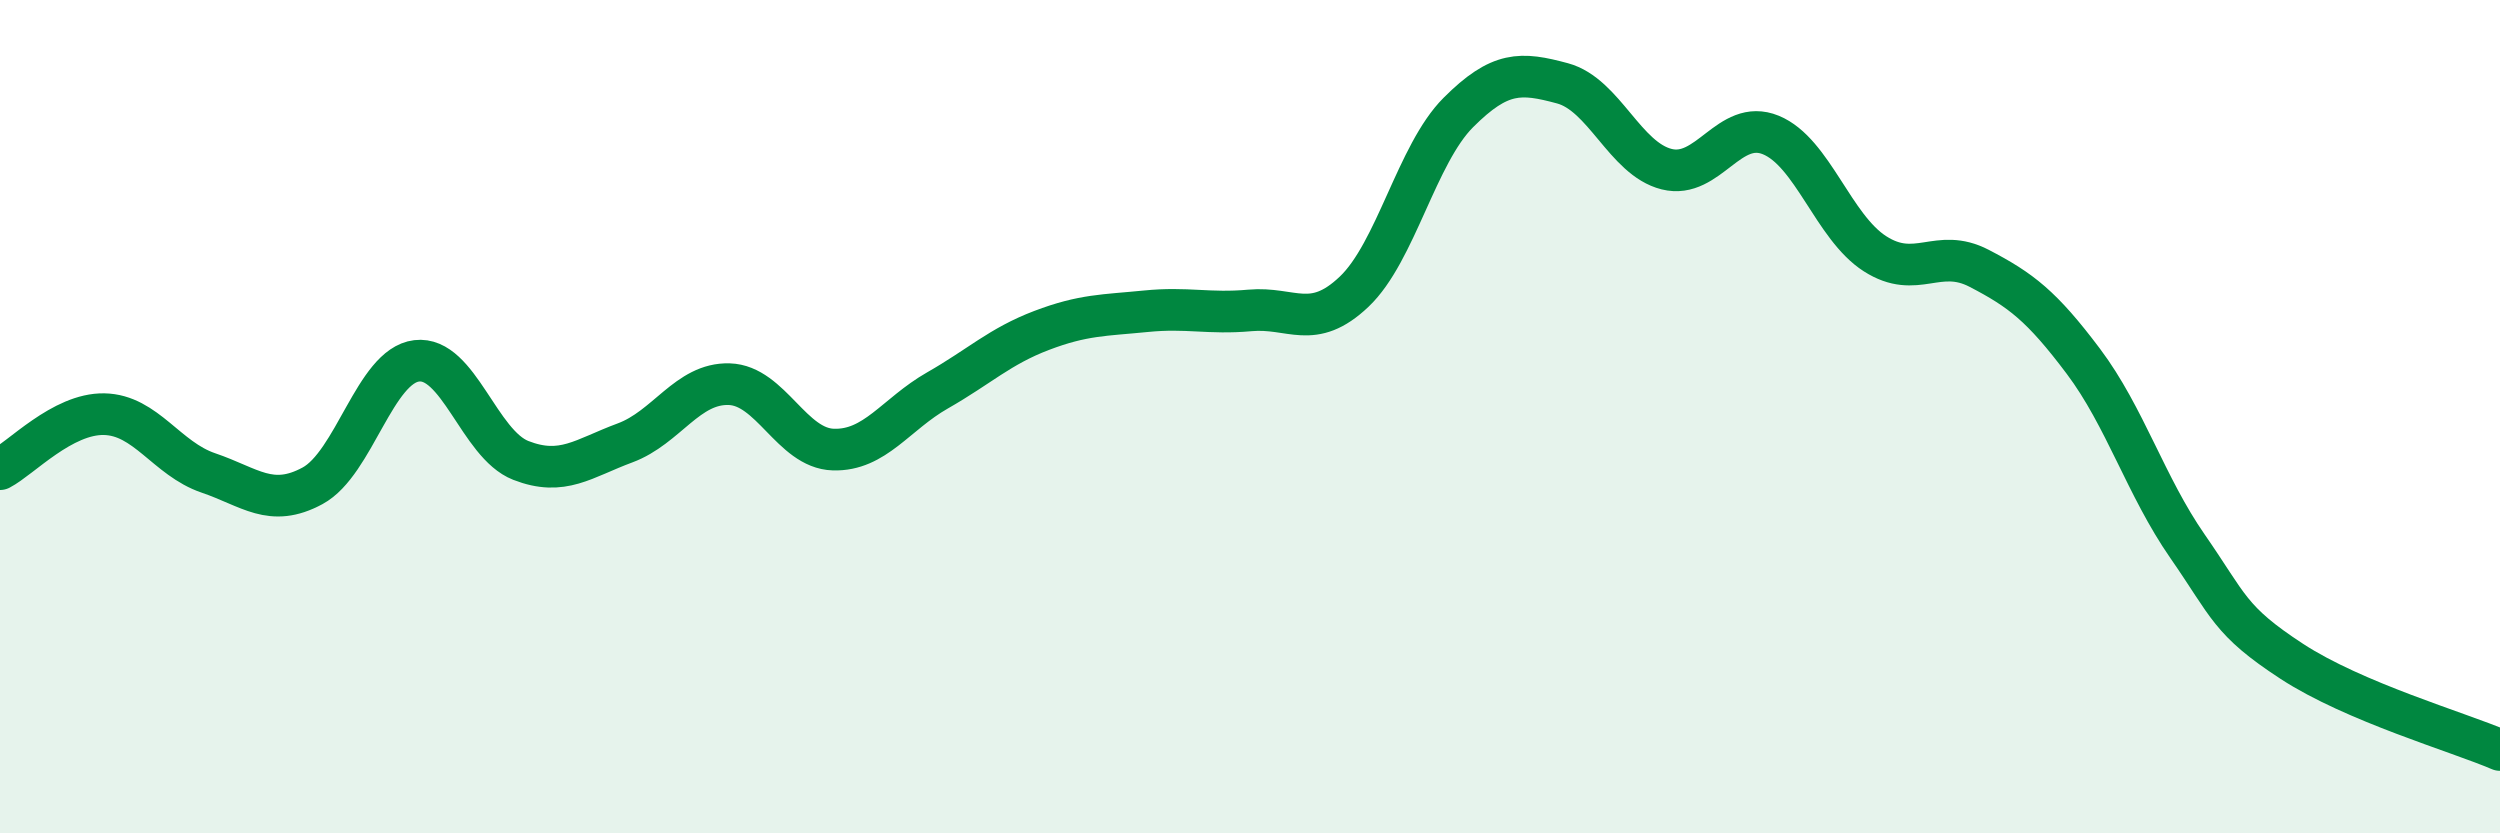
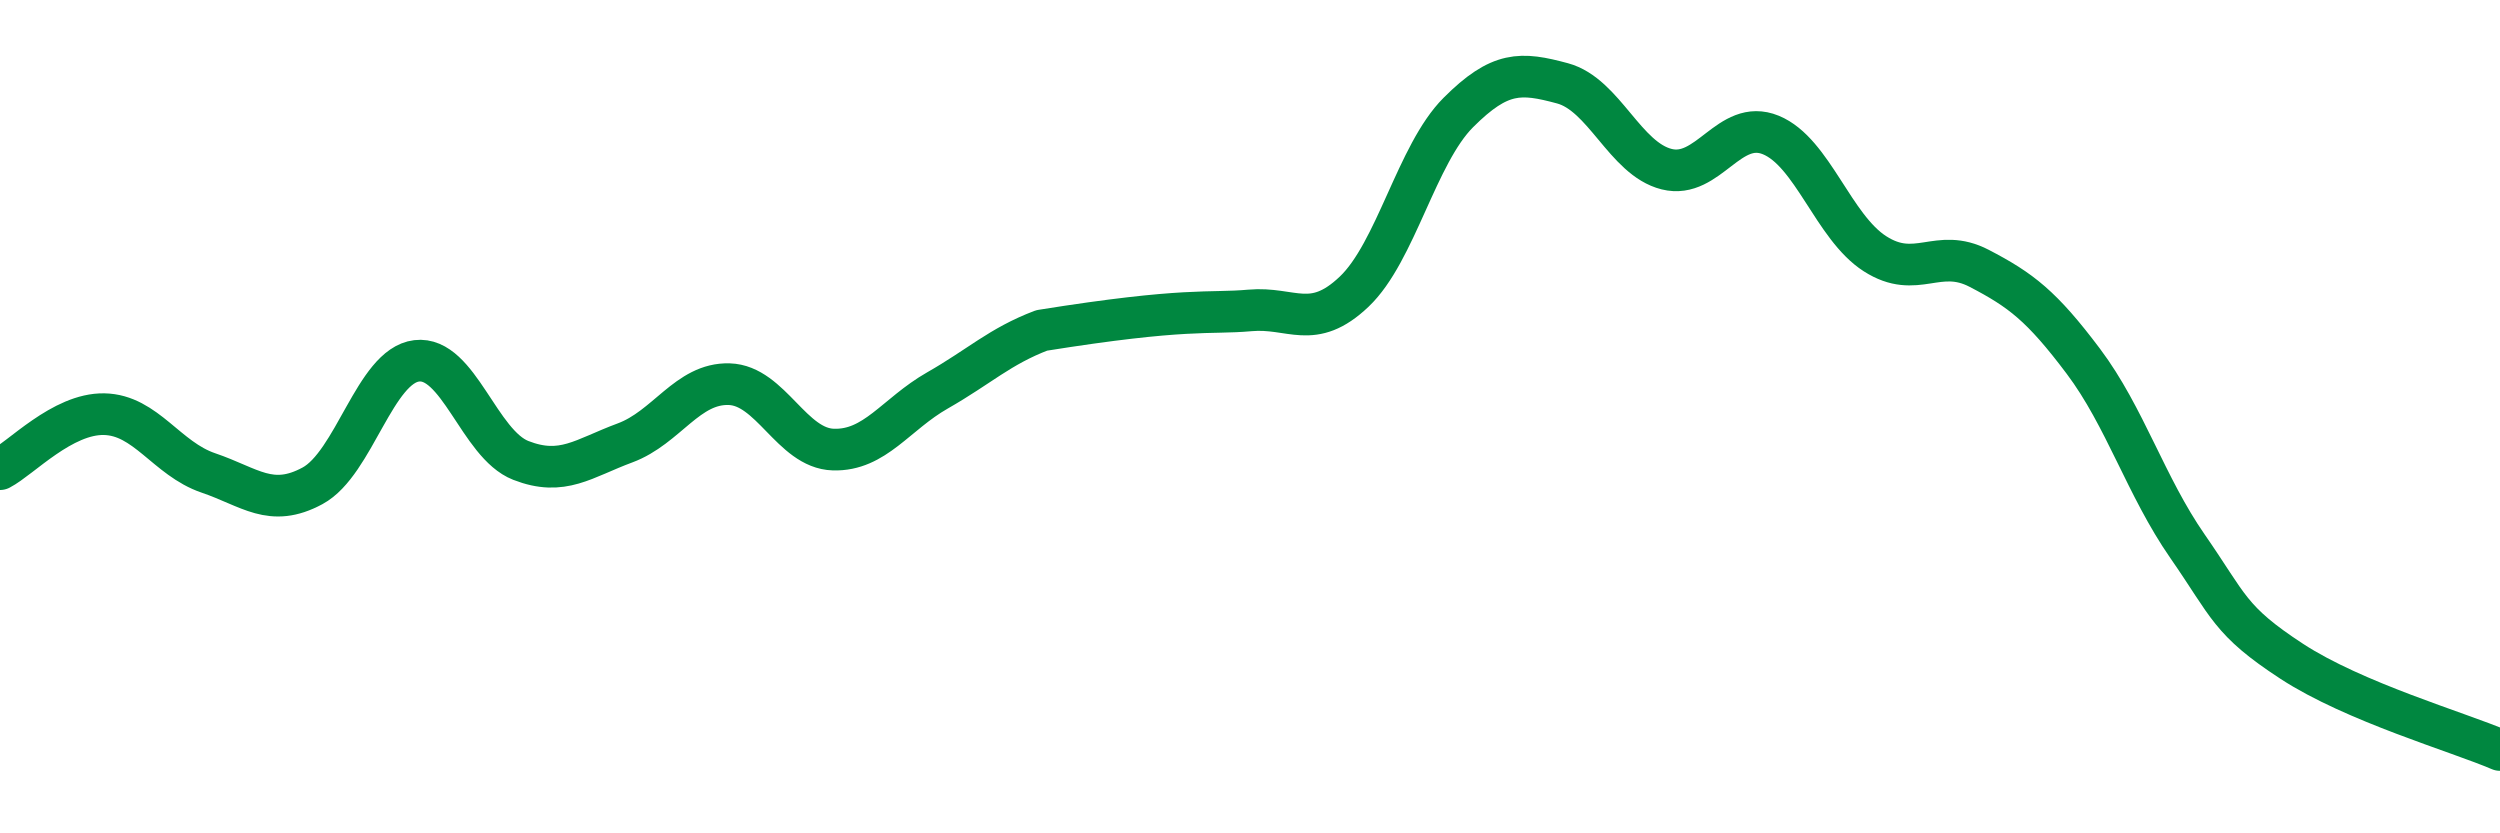
<svg xmlns="http://www.w3.org/2000/svg" width="60" height="20" viewBox="0 0 60 20">
-   <path d="M 0,11.26 C 0.5,11 1.5,9.92 2.5,9.94 C 3.5,9.96 4,11.01 5,11.35 C 6,11.69 6.5,12.2 7.5,11.66 C 8.5,11.12 9,8.78 10,8.66 C 11,8.54 11.5,10.66 12.5,11.05 C 13.5,11.44 14,11 15,10.63 C 16,10.26 16.5,9.19 17.5,9.22 C 18.5,9.25 19,10.76 20,10.79 C 21,10.82 21.5,9.94 22.5,9.37 C 23.5,8.8 24,8.31 25,7.93 C 26,7.55 26.5,7.57 27.5,7.47 C 28.5,7.37 29,7.54 30,7.45 C 31,7.36 31.5,7.95 32.5,7 C 33.5,6.05 34,3.7 35,2.7 C 36,1.7 36.5,1.73 37.5,2 C 38.5,2.27 39,3.81 40,4.06 C 41,4.31 41.5,2.83 42.5,3.24 C 43.5,3.65 44,5.45 45,6.09 C 46,6.73 46.5,5.92 47.5,6.44 C 48.5,6.96 49,7.34 50,8.67 C 51,10 51.5,11.67 52.5,13.11 C 53.5,14.55 53.5,14.89 55,15.87 C 56.5,16.85 59,17.57 60,18L60 20L0 20Z" fill="#008740" opacity="0.1" stroke-linecap="round" stroke-linejoin="round" />
-   <path d="M 0,11.26 C 0.5,11 1.5,9.92 2.5,9.94 C 3.5,9.96 4,11.01 5,11.35 C 6,11.69 6.5,12.2 7.5,11.66 C 8.5,11.12 9,8.78 10,8.66 C 11,8.54 11.5,10.66 12.5,11.05 C 13.5,11.44 14,11 15,10.63 C 16,10.26 16.5,9.19 17.5,9.22 C 18.5,9.25 19,10.76 20,10.79 C 21,10.82 21.5,9.94 22.5,9.37 C 23.5,8.8 24,8.31 25,7.93 C 26,7.55 26.5,7.57 27.5,7.47 C 28.5,7.37 29,7.54 30,7.45 C 31,7.36 31.5,7.95 32.5,7 C 33.5,6.05 34,3.7 35,2.7 C 36,1.7 36.5,1.73 37.5,2 C 38.5,2.27 39,3.81 40,4.06 C 41,4.31 41.5,2.83 42.5,3.24 C 43.5,3.65 44,5.45 45,6.09 C 46,6.73 46.5,5.92 47.5,6.44 C 48.5,6.96 49,7.34 50,8.67 C 51,10 51.5,11.67 52.5,13.11 C 53.5,14.55 53.5,14.89 55,15.87 C 56.5,16.85 59,17.57 60,18" stroke="#008740" stroke-width="1" fill="none" stroke-linecap="round" stroke-linejoin="round" />
+   <path d="M 0,11.26 C 0.5,11 1.5,9.92 2.5,9.94 C 3.5,9.96 4,11.01 5,11.35 C 6,11.69 6.5,12.2 7.5,11.66 C 8.5,11.12 9,8.78 10,8.66 C 11,8.54 11.5,10.66 12.5,11.05 C 13.5,11.44 14,11 15,10.63 C 16,10.26 16.5,9.19 17.5,9.22 C 18.5,9.25 19,10.76 20,10.79 C 21,10.82 21.5,9.94 22.5,9.37 C 23.5,8.8 24,8.31 25,7.93 C 28.5,7.37 29,7.54 30,7.45 C 31,7.36 31.5,7.95 32.5,7 C 33.5,6.05 34,3.7 35,2.7 C 36,1.7 36.5,1.73 37.5,2 C 38.5,2.27 39,3.81 40,4.06 C 41,4.31 41.5,2.83 42.5,3.24 C 43.5,3.65 44,5.45 45,6.09 C 46,6.73 46.5,5.92 47.5,6.44 C 48.5,6.96 49,7.34 50,8.67 C 51,10 51.5,11.67 52.5,13.11 C 53.5,14.55 53.5,14.89 55,15.87 C 56.5,16.85 59,17.57 60,18" stroke="#008740" stroke-width="1" fill="none" stroke-linecap="round" stroke-linejoin="round" />
</svg>